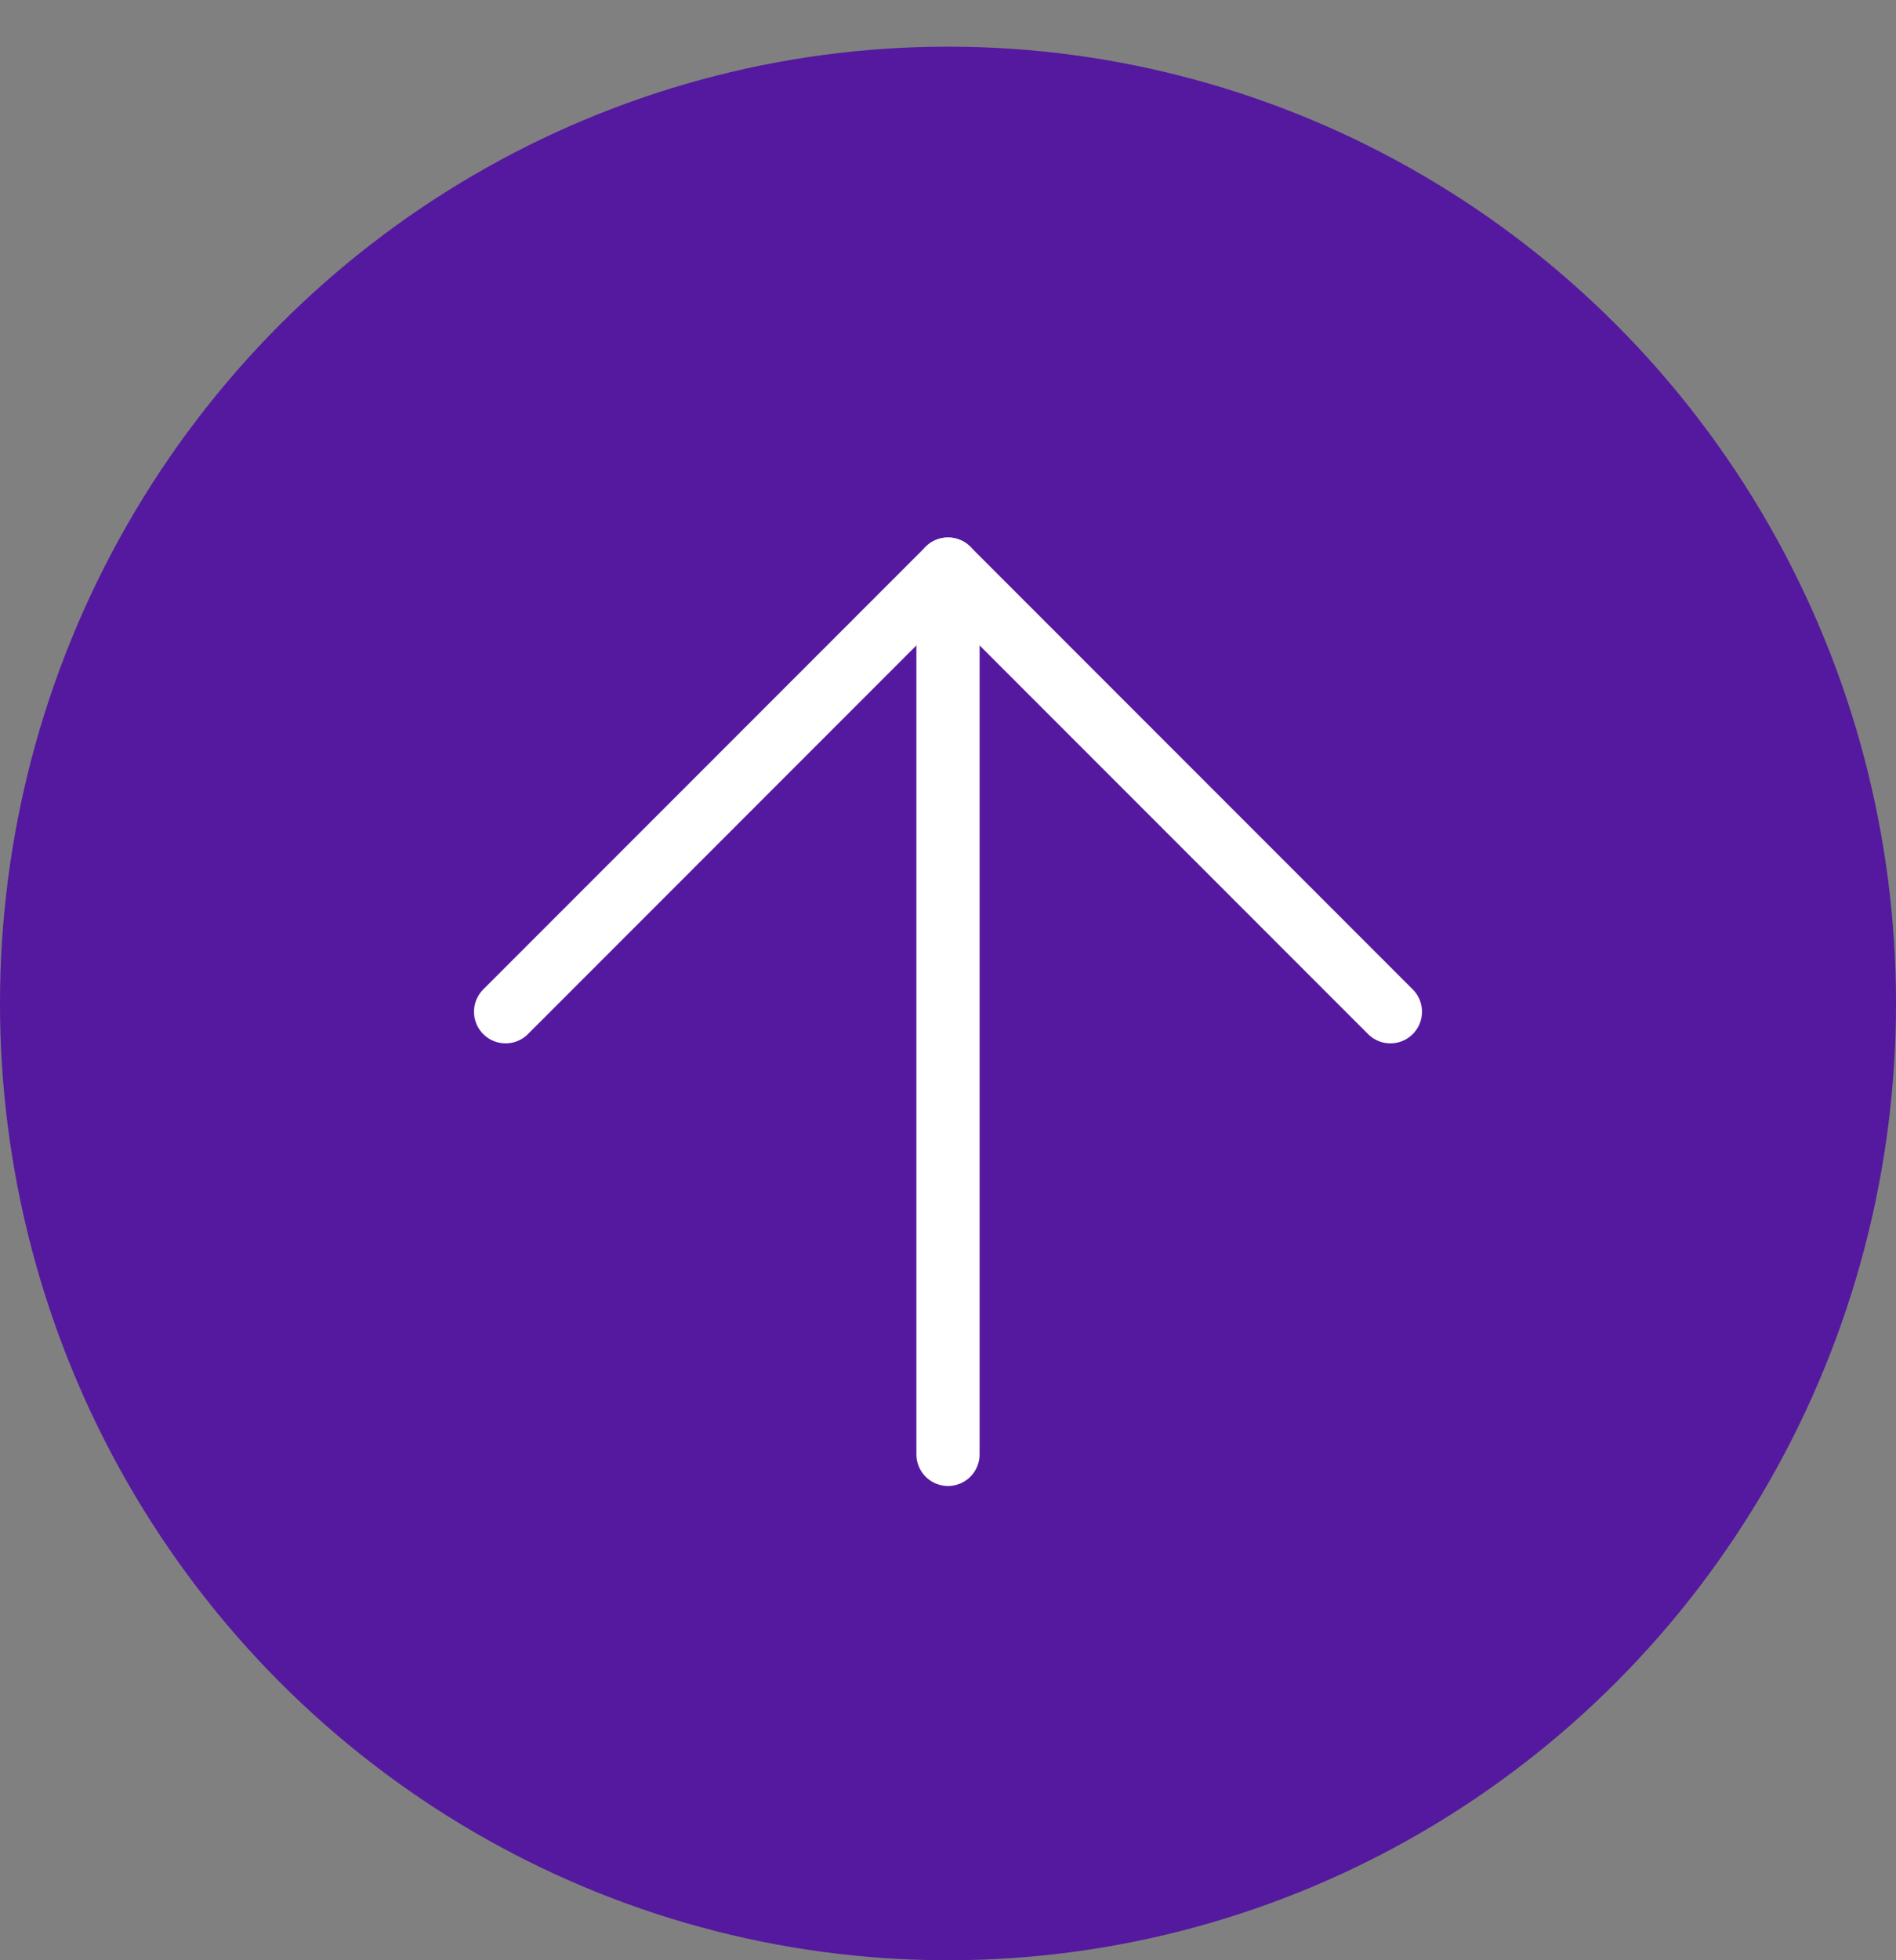
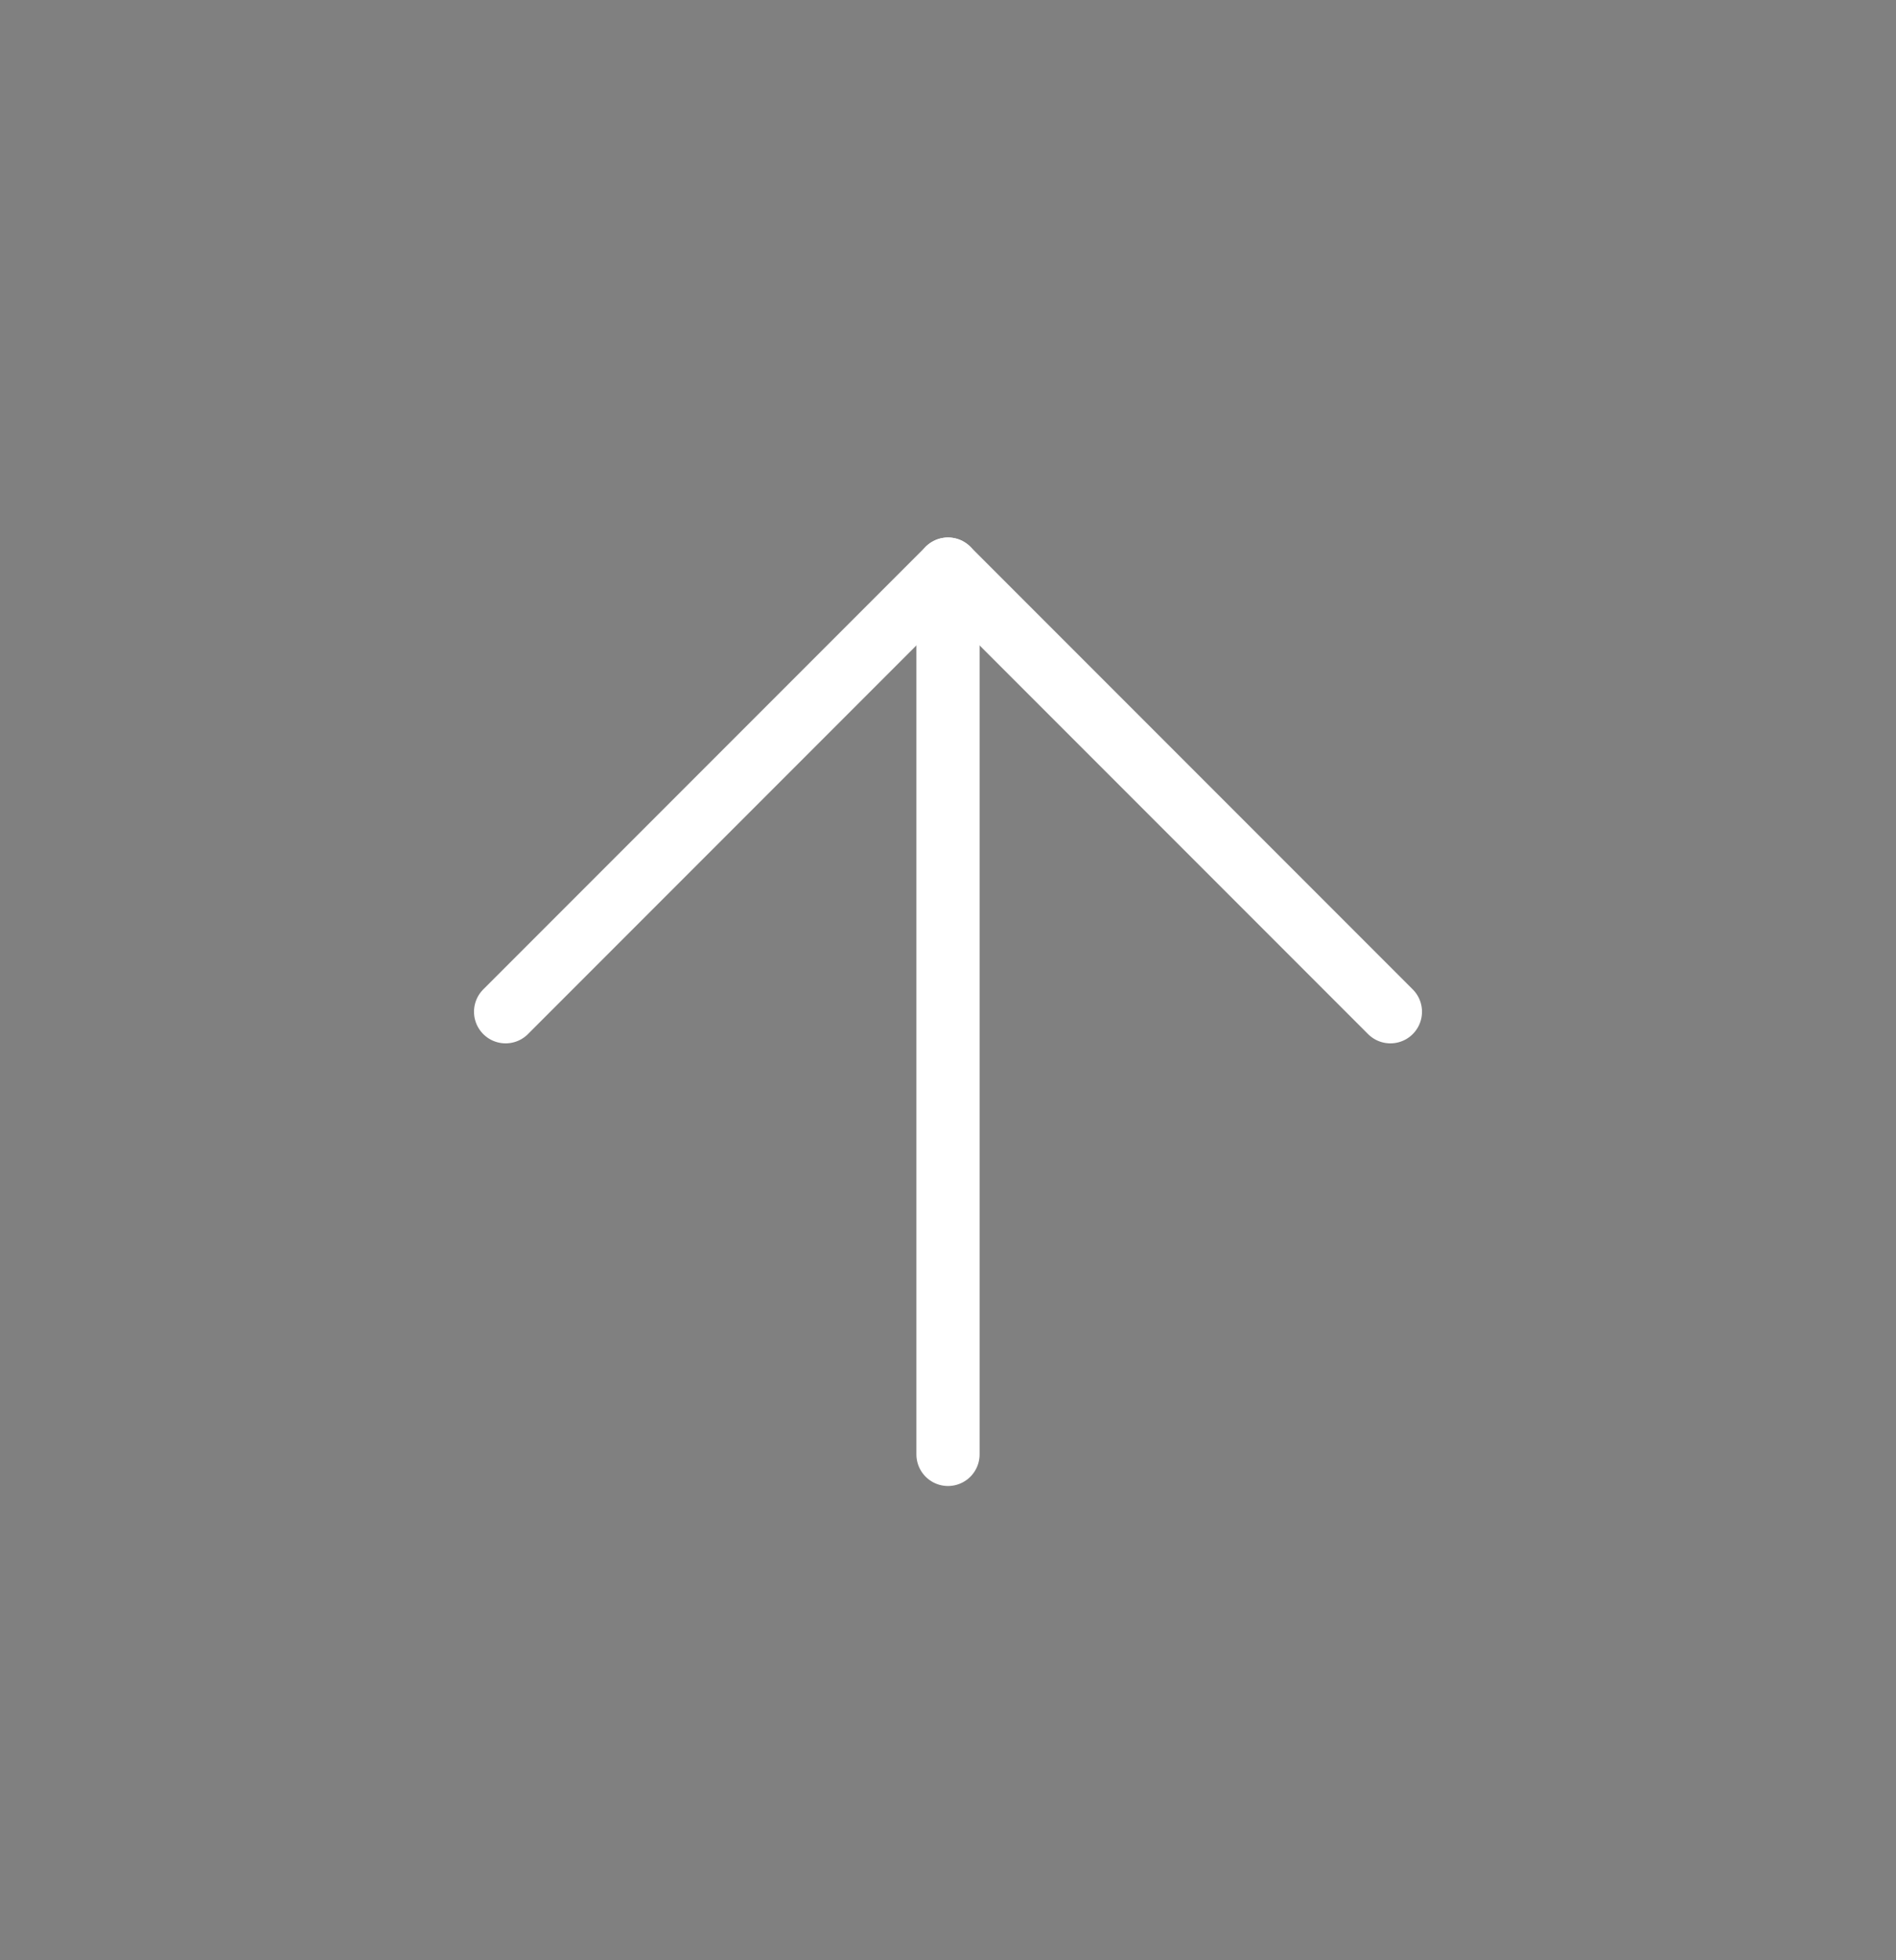
<svg xmlns="http://www.w3.org/2000/svg" width="30" height="31" viewBox="0 0 30 31" fill="none">
  <rect x="0" y="0" width="30" height="31" fill="#808080" stroke="none" />
-   <ellipse cx="15" cy="15.869" rx="15.131" ry="15" transform="rotate(-90 15 15.869)" fill="#54199F" />
  <path d="M15 23V9" stroke="white" stroke-linecap="round" stroke-linejoin="round" />
  <path d="M8 16L15 9L22 16" stroke="white" stroke-linecap="round" stroke-linejoin="round" />
</svg>